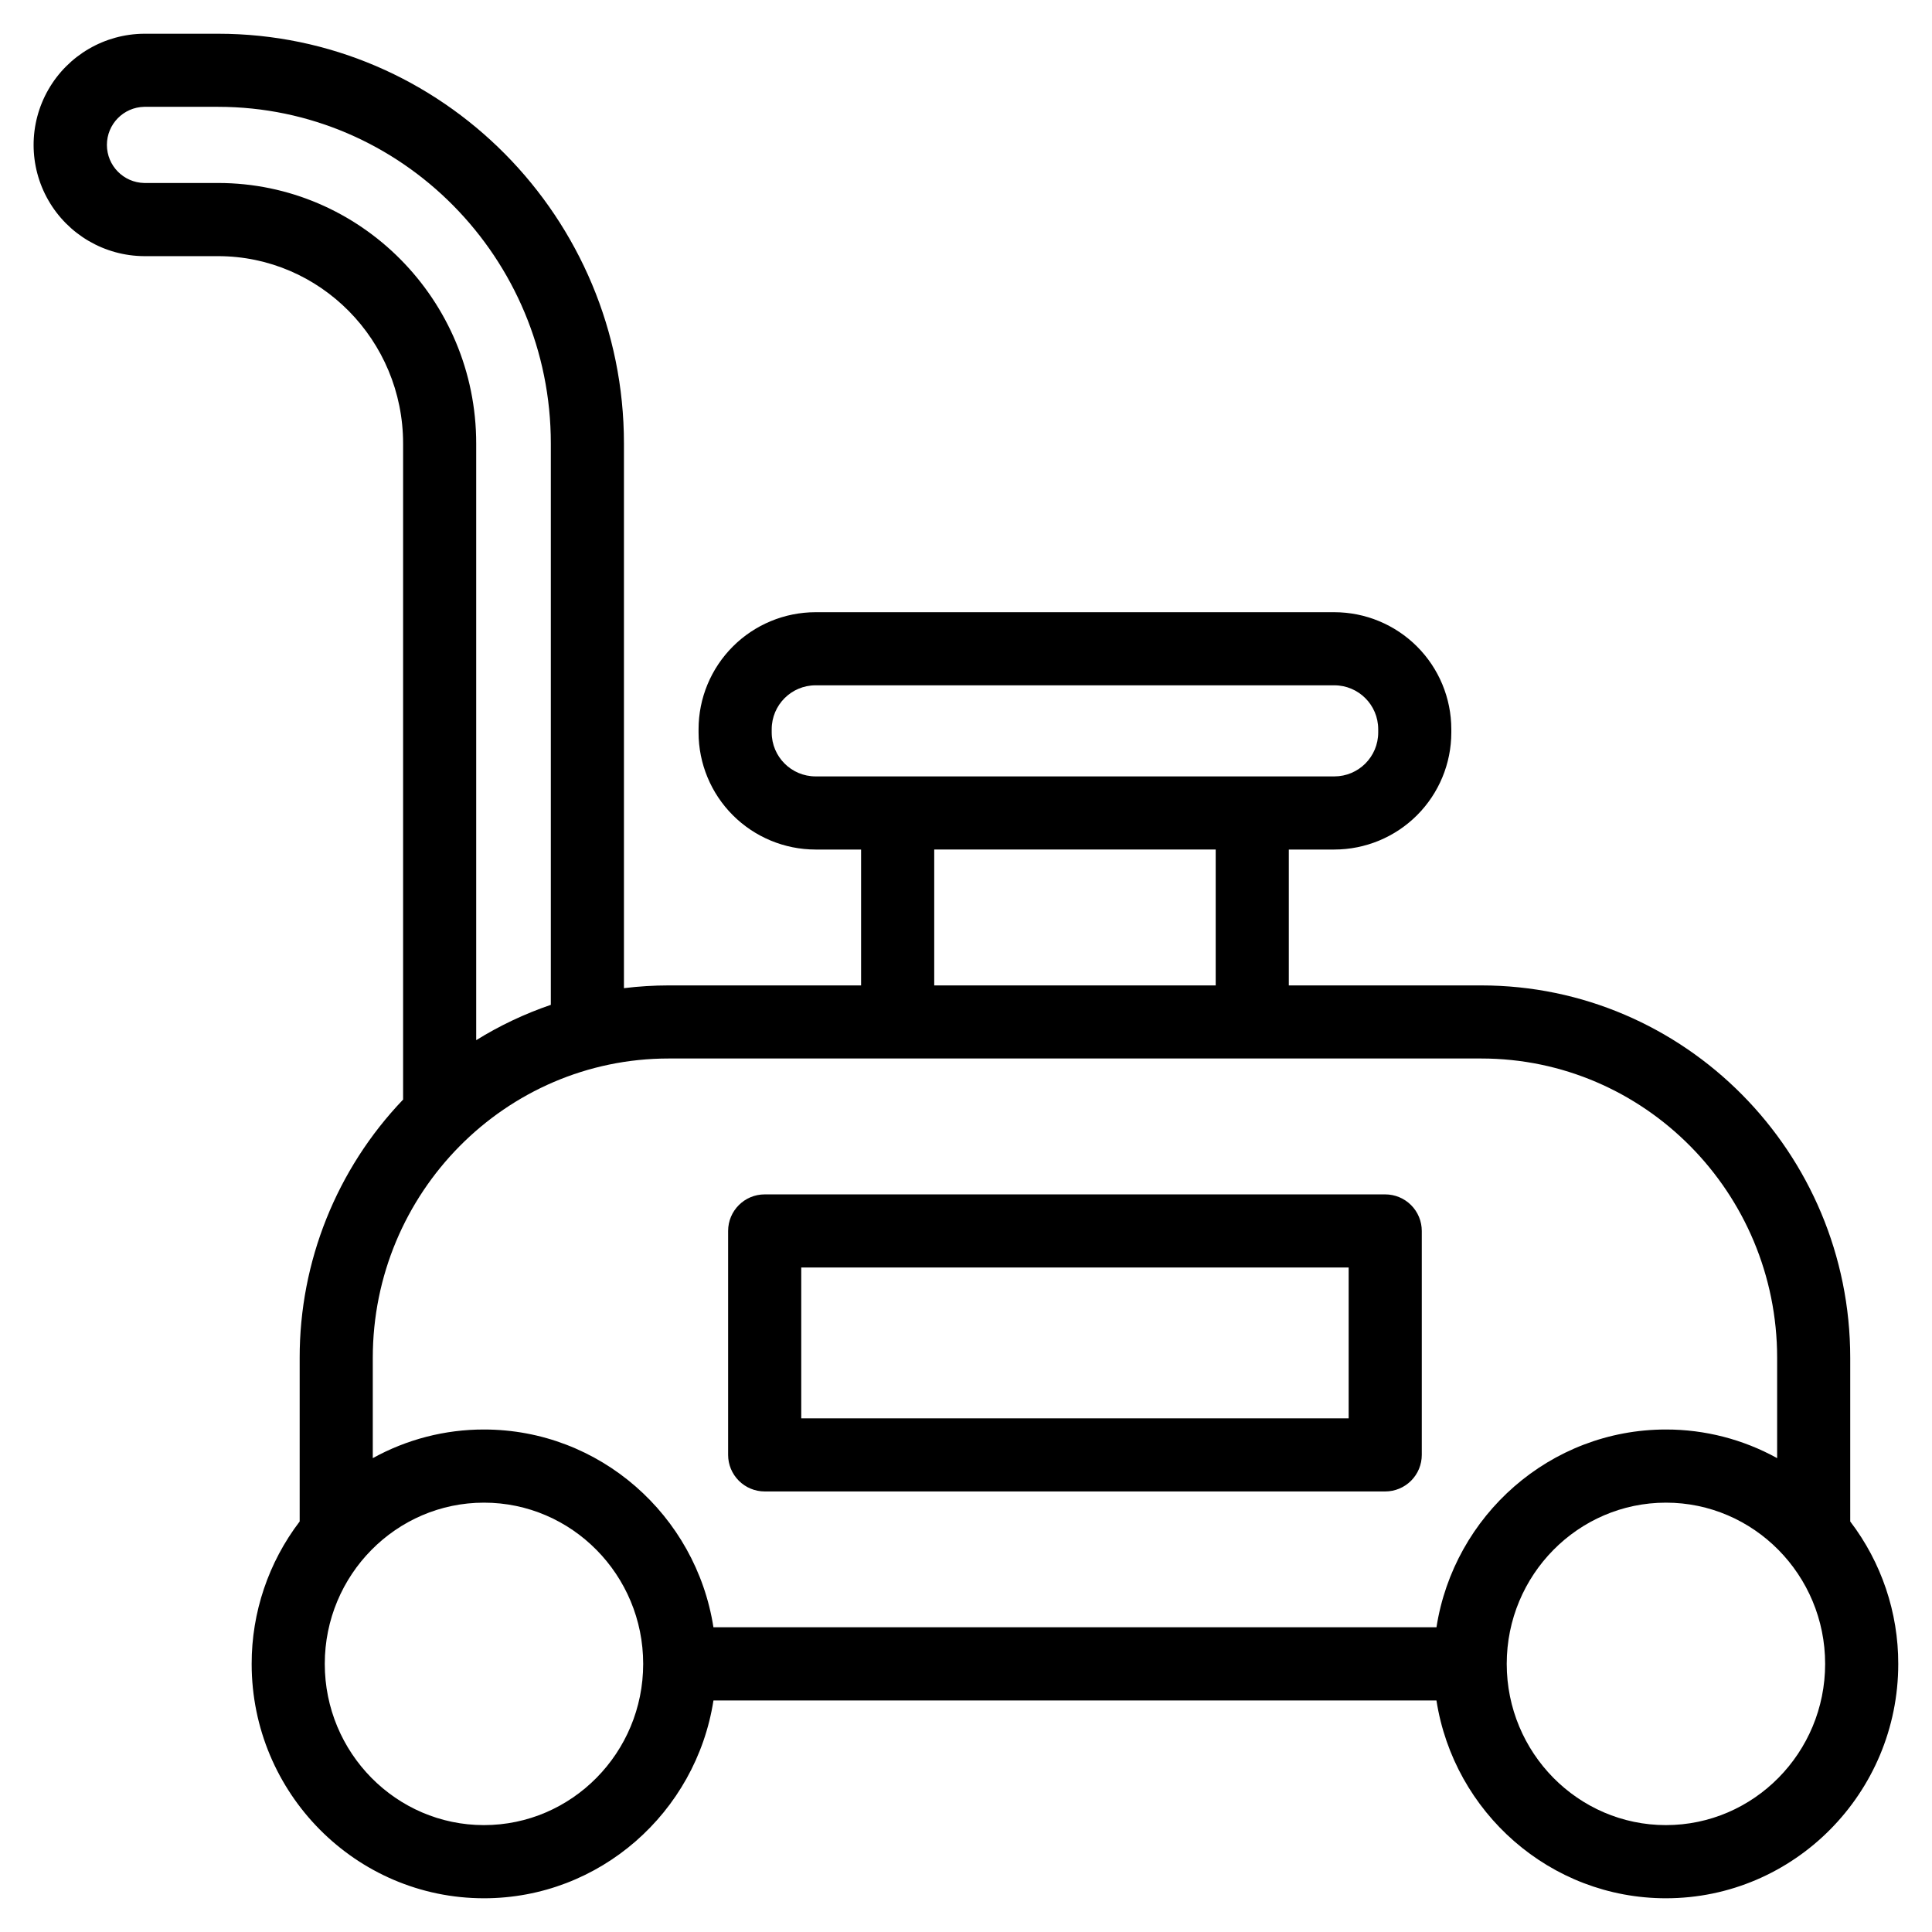
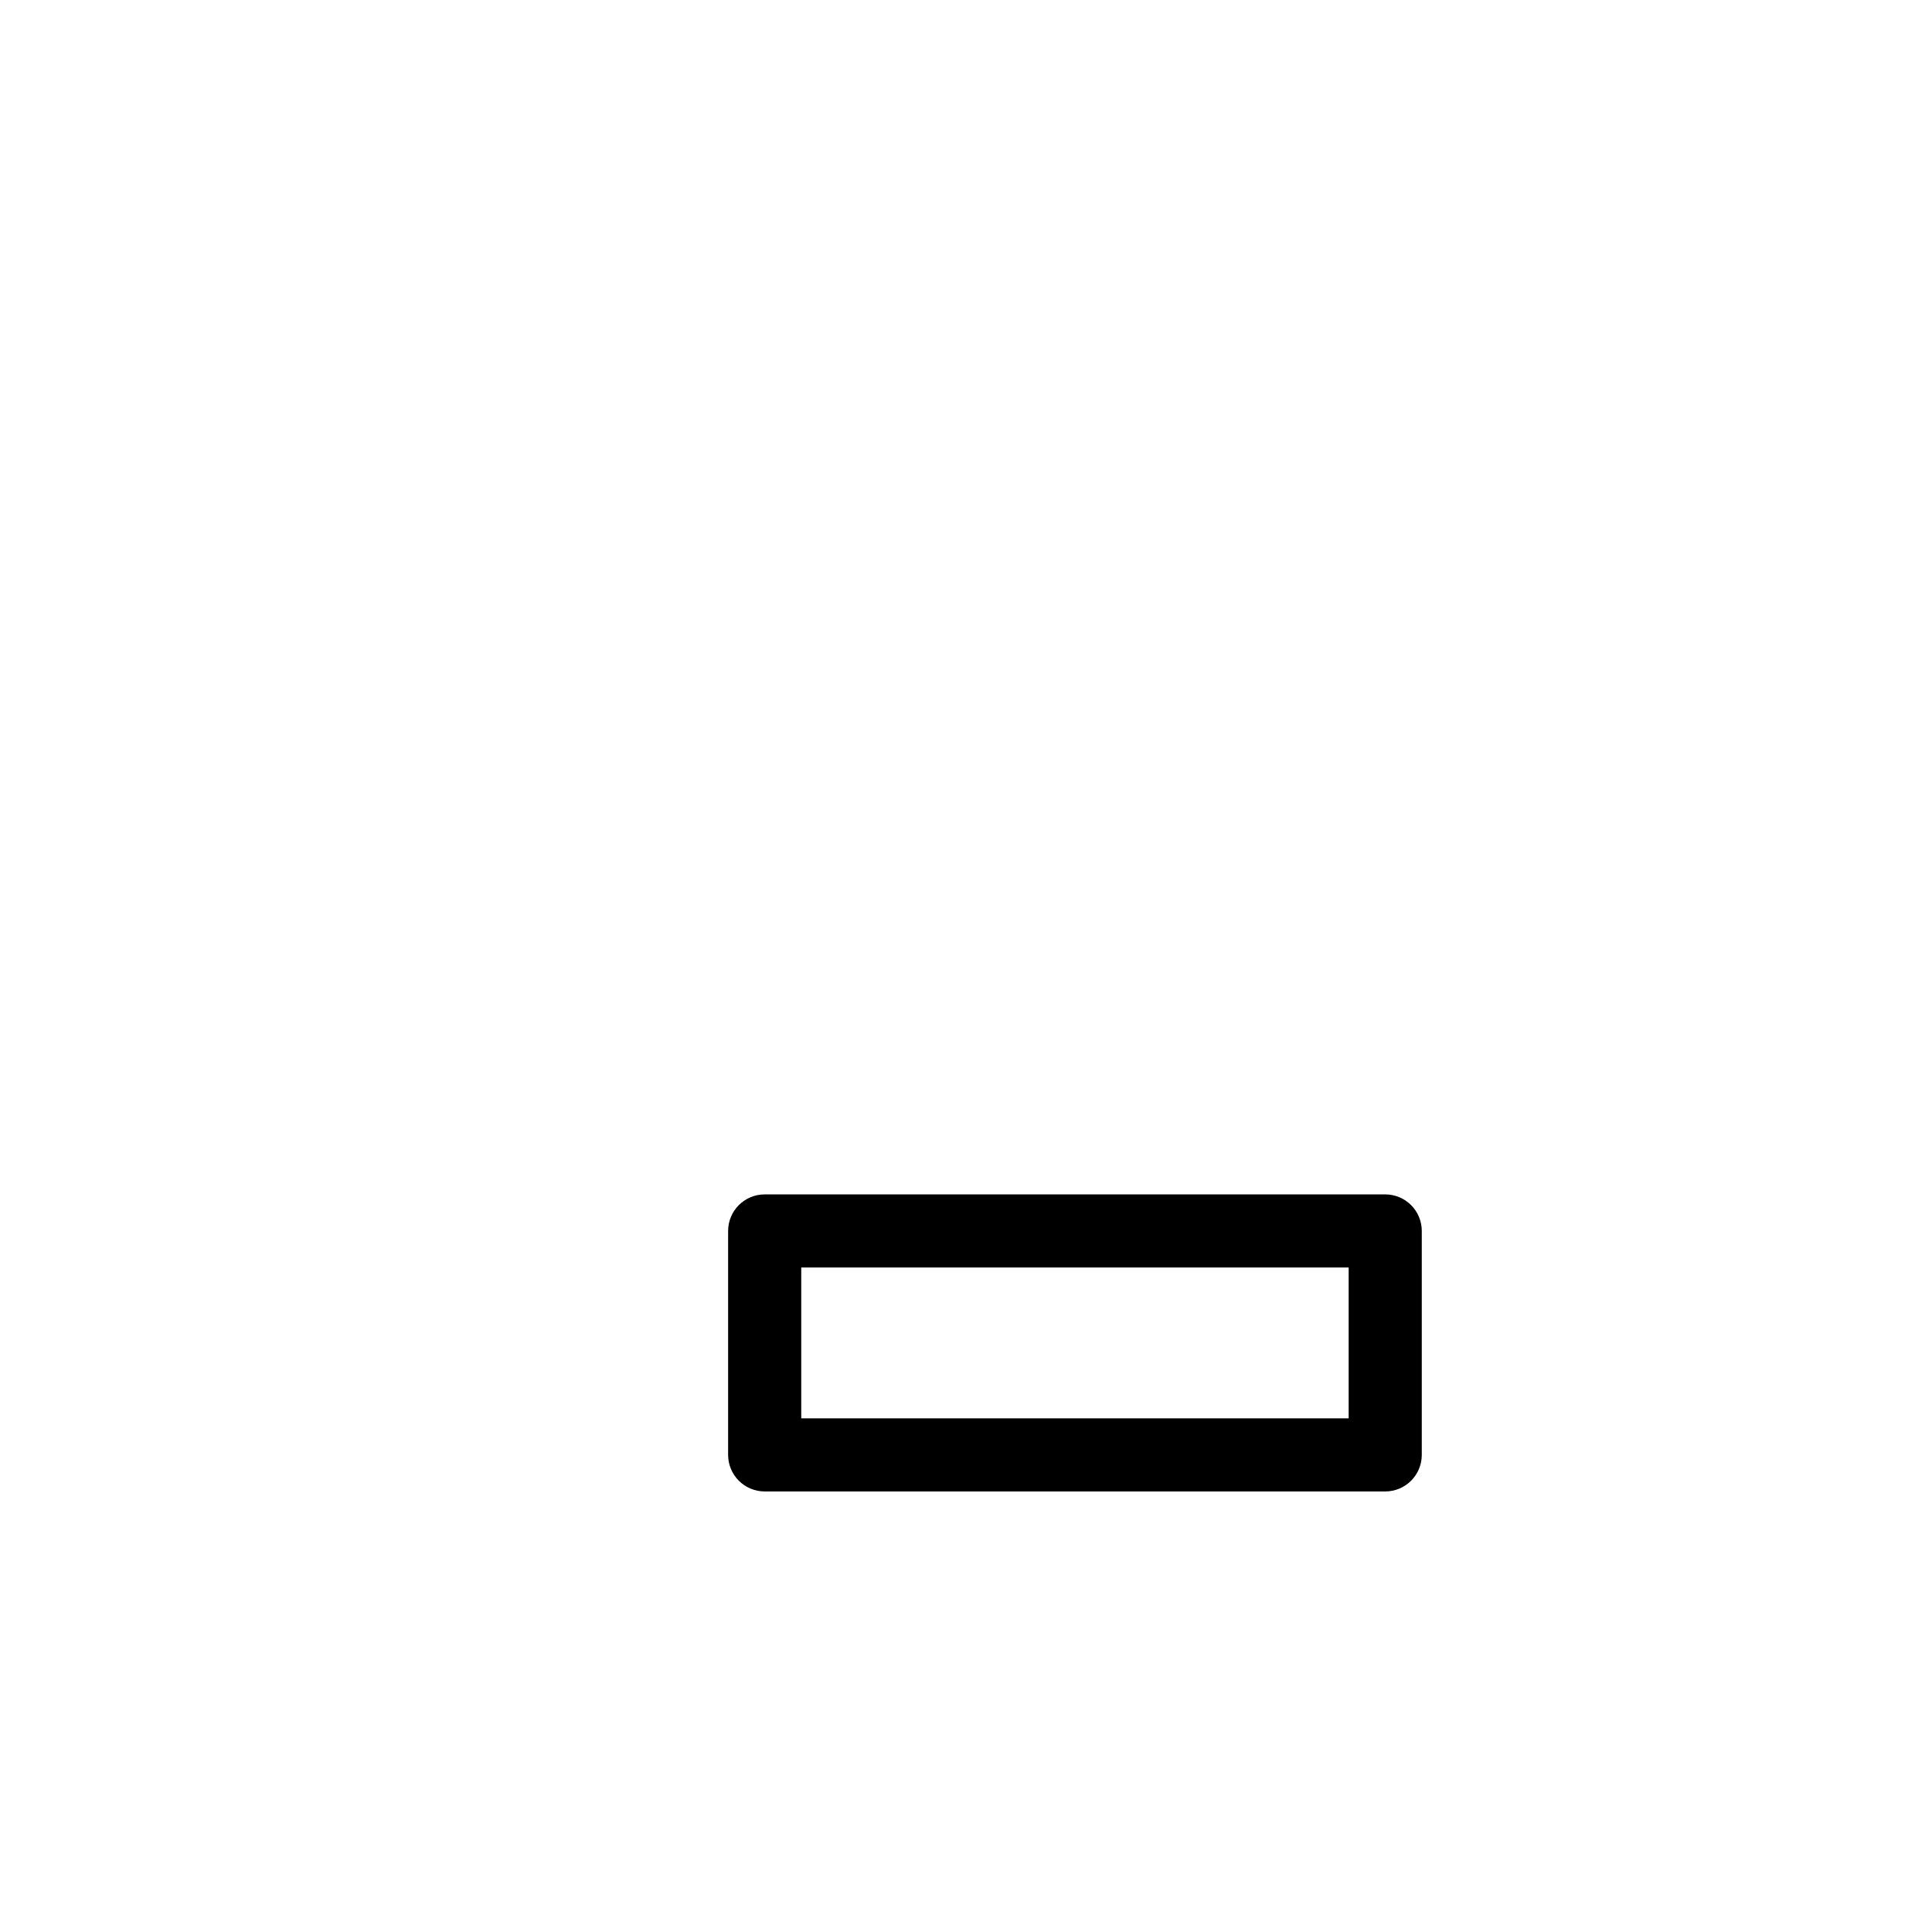
<svg xmlns="http://www.w3.org/2000/svg" fill="#000000" width="800px" height="800px" version="1.1" viewBox="144 144 512 512">
  <g>
-     <path d="m634.33 547.2v-43.352c0-54.426-43.867-98.703-97.785-98.703h-50.996v-36.008h12.066-0.004c8.223-0.008 16.102-3.277 21.914-9.09s9.082-13.695 9.09-21.914v-0.887c-0.008-8.223-3.277-16.102-9.09-21.914s-13.691-9.082-21.914-9.09h-137.48c-8.219 0.008-16.102 3.277-21.914 9.09s-9.082 13.691-9.09 21.914v0.887c0.008 8.219 3.277 16.102 9.09 21.914s13.695 9.082 21.914 9.09h12.066v36.012l-51-0.004c-3.957 0.004-7.914 0.246-11.844 0.727v-144.34c0-59.879-48.258-108.59-107.57-108.59h-19.578c-10.488 0.062-20.152 5.691-25.379 14.785-5.227 9.094-5.227 20.277 0 29.371 5.227 9.094 14.891 14.723 25.379 14.785h19.578c27.043 0 49.043 22.273 49.043 49.656v173.86c-17.625 18.43-27.445 42.957-27.41 68.453v43.352c-8.27 10.848-12.742 24.117-12.723 37.754 0 34.246 27.621 62.105 61.57 62.105 30.68 0 56.188-22.758 60.812-52.414h191.6c4.625 29.66 30.133 52.414 60.816 52.414 33.949 0 61.566-27.859 61.566-62.105 0.02-13.641-4.453-26.906-12.727-37.754zm-285.82-209.07v-0.887c0.008-6.418 5.207-11.621 11.625-11.629h137.48c6.418 0.008 11.617 5.207 11.625 11.629v0.887c-0.008 6.418-5.207 11.621-11.625 11.625h-137.48c-6.418-0.008-11.617-5.207-11.625-11.625zm43.07 31.004h74.594v36.012h-74.594zm-189.8-176.64h-19.578c-5.488-0.121-9.871-4.606-9.871-10.094s4.383-9.969 9.871-10.09h19.578c48.633 0 88.195 40.023 88.195 89.215v148.77c-6.922 2.363-13.559 5.504-19.777 9.359v-158.13c0-38.059-30.691-69.031-68.418-69.031zm119.42 232.02h215.35c43.234 0 78.41 35.586 78.41 79.324v26.586c-9.02-4.988-19.16-7.602-29.465-7.59-30.684 0-56.188 22.758-60.816 52.414h-191.61c-4.625-29.66-30.133-52.414-60.812-52.414-10.305-0.012-20.445 2.602-29.465 7.59v-26.586c0-43.738 35.172-79.324 78.406-79.324zm-48.941 203.16c-23.266 0-42.191-19.168-42.191-42.727 0-23.559 18.926-42.727 42.191-42.727 23.266-0.004 42.191 19.16 42.191 42.723 0 23.566-18.926 42.73-42.191 42.73zm313.23 0c-23.266 0-42.191-19.168-42.191-42.727 0-23.559 18.926-42.727 42.191-42.727 23.266-0.004 42.191 19.16 42.191 42.723 0 23.566-18.93 42.73-42.191 42.73z" />
    <path d="m346.65 539.25h164.45c2.57 0 5.035-1.023 6.852-2.84 1.816-1.816 2.836-4.281 2.836-6.852v-59.344 0.004c0-2.57-1.02-5.035-2.836-6.852-1.816-1.816-4.281-2.84-6.852-2.84h-164.45c-5.352 0-9.691 4.34-9.691 9.691v59.344-0.004c0 2.57 1.023 5.035 2.84 6.852 1.816 1.816 4.281 2.84 6.852 2.84zm9.688-59.344h145.07v39.965h-145.07z" />
  </g>
</svg>